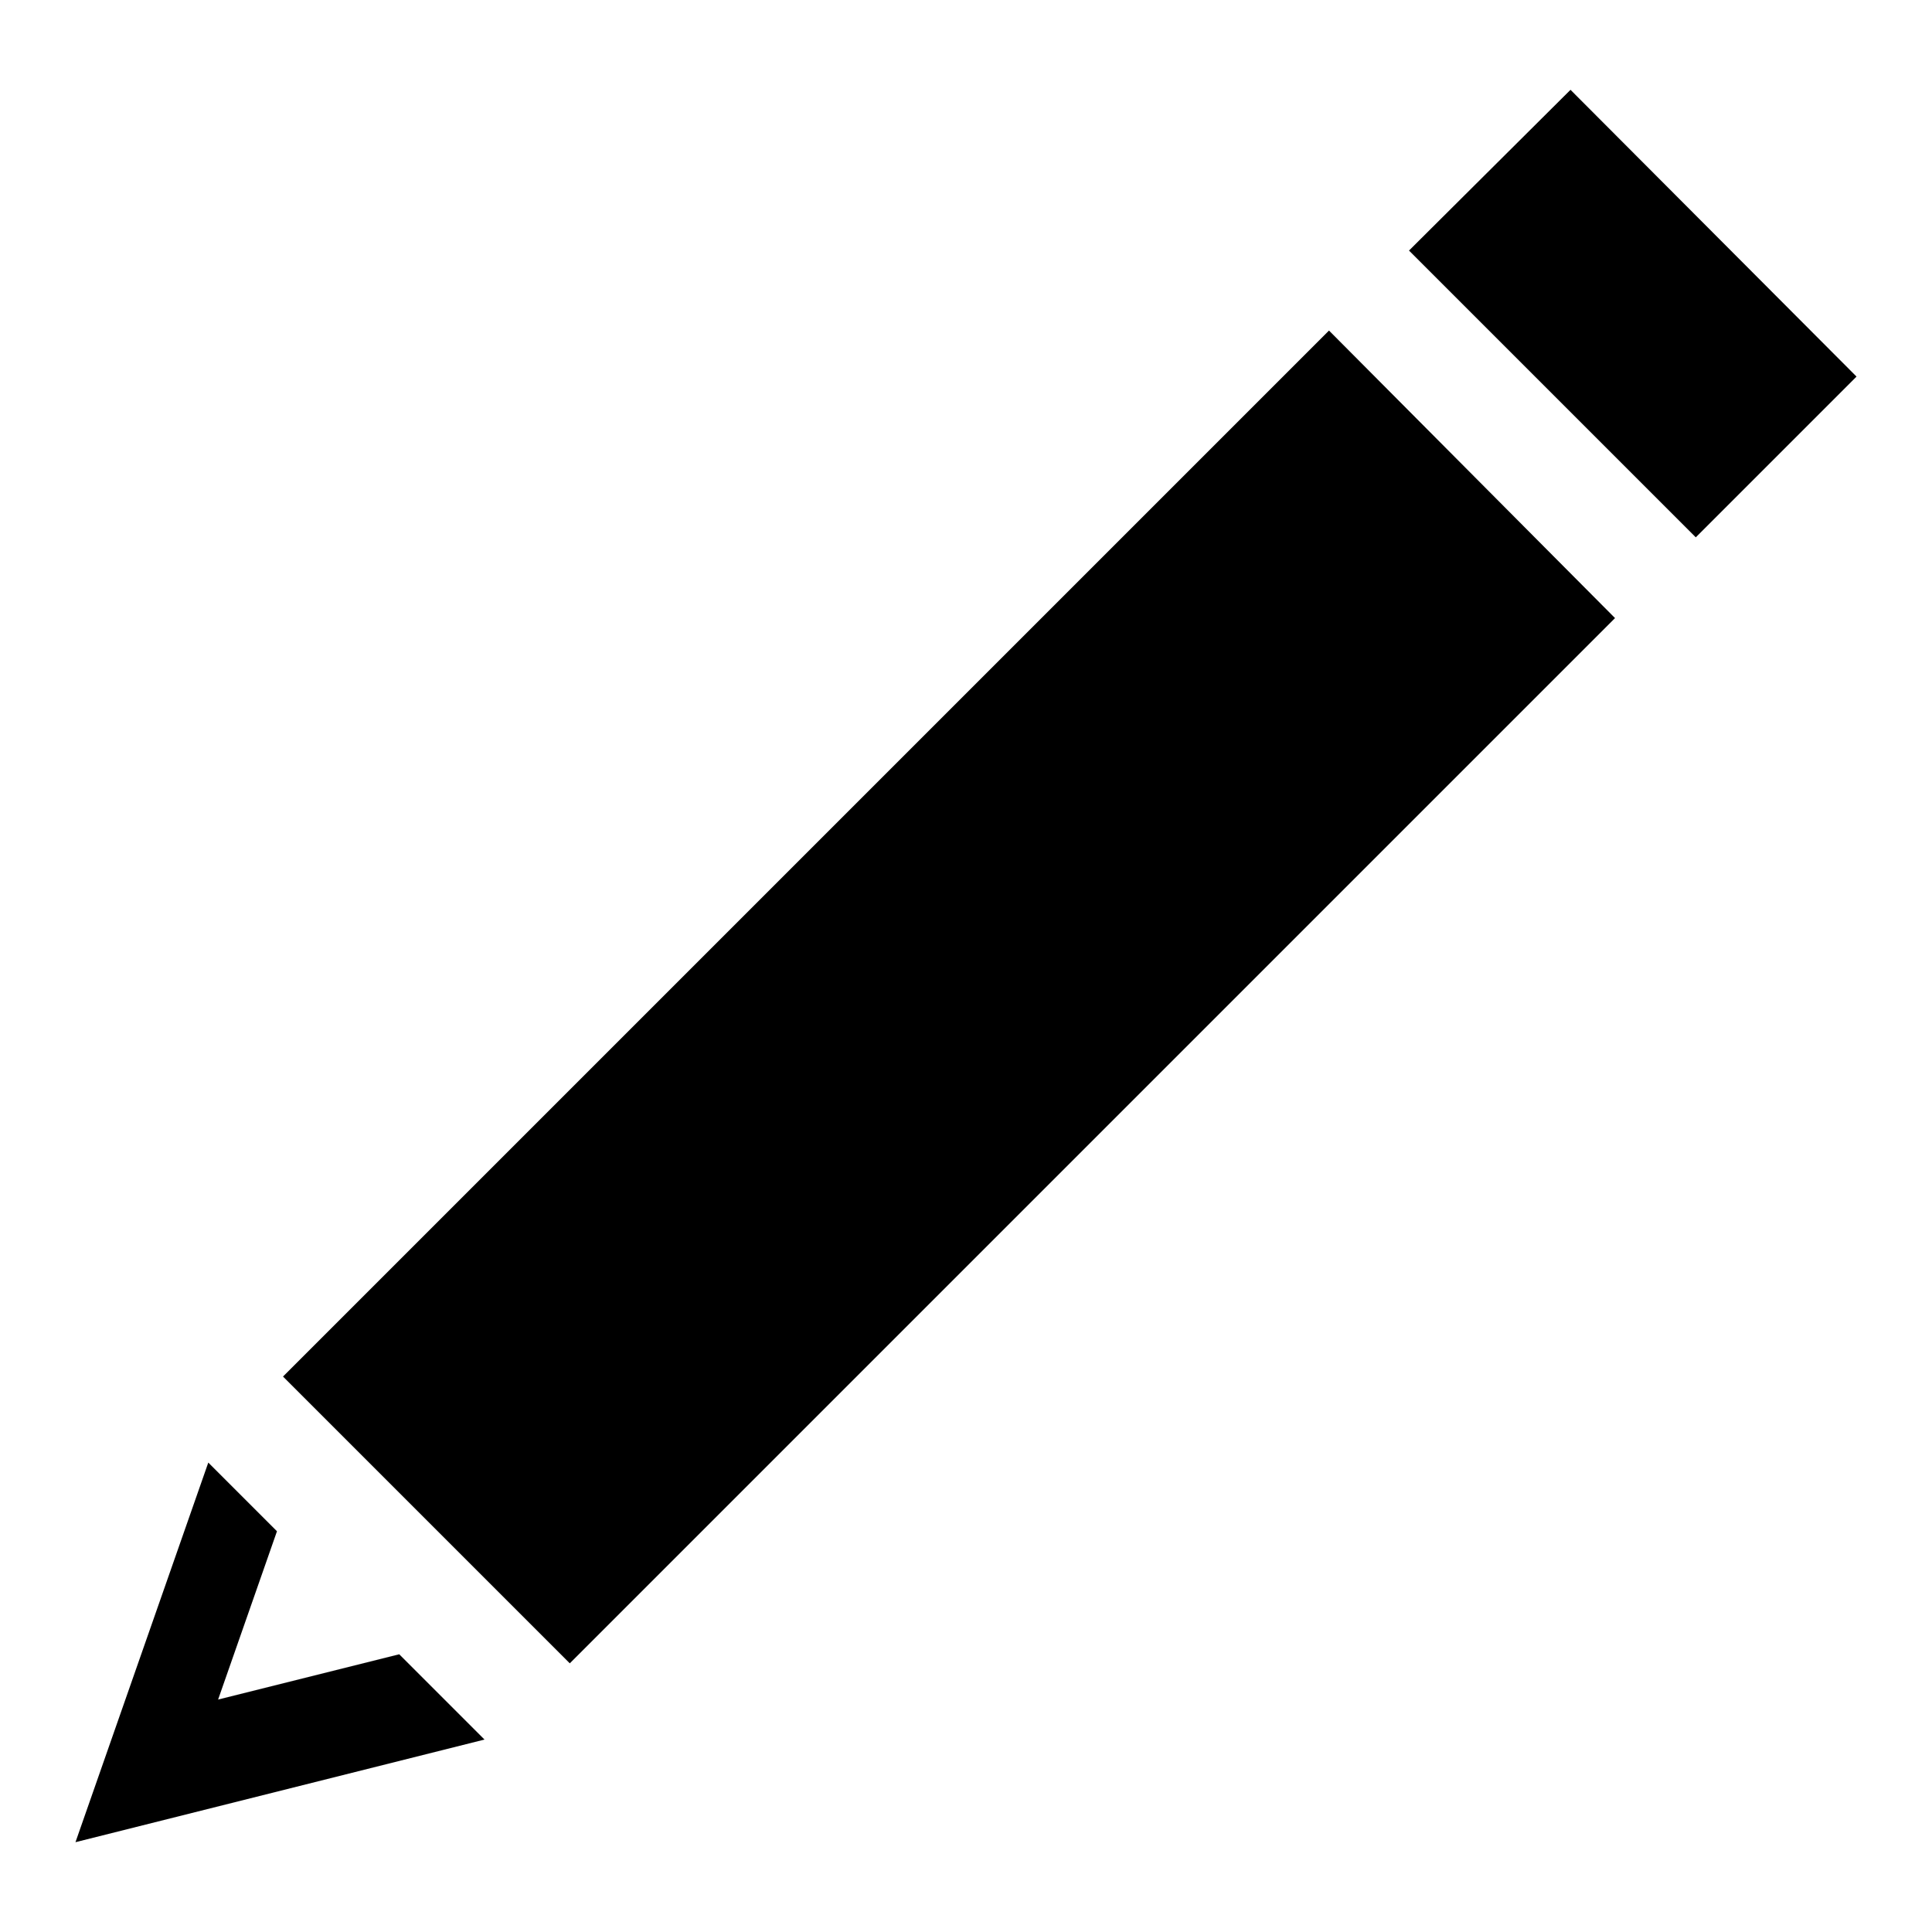
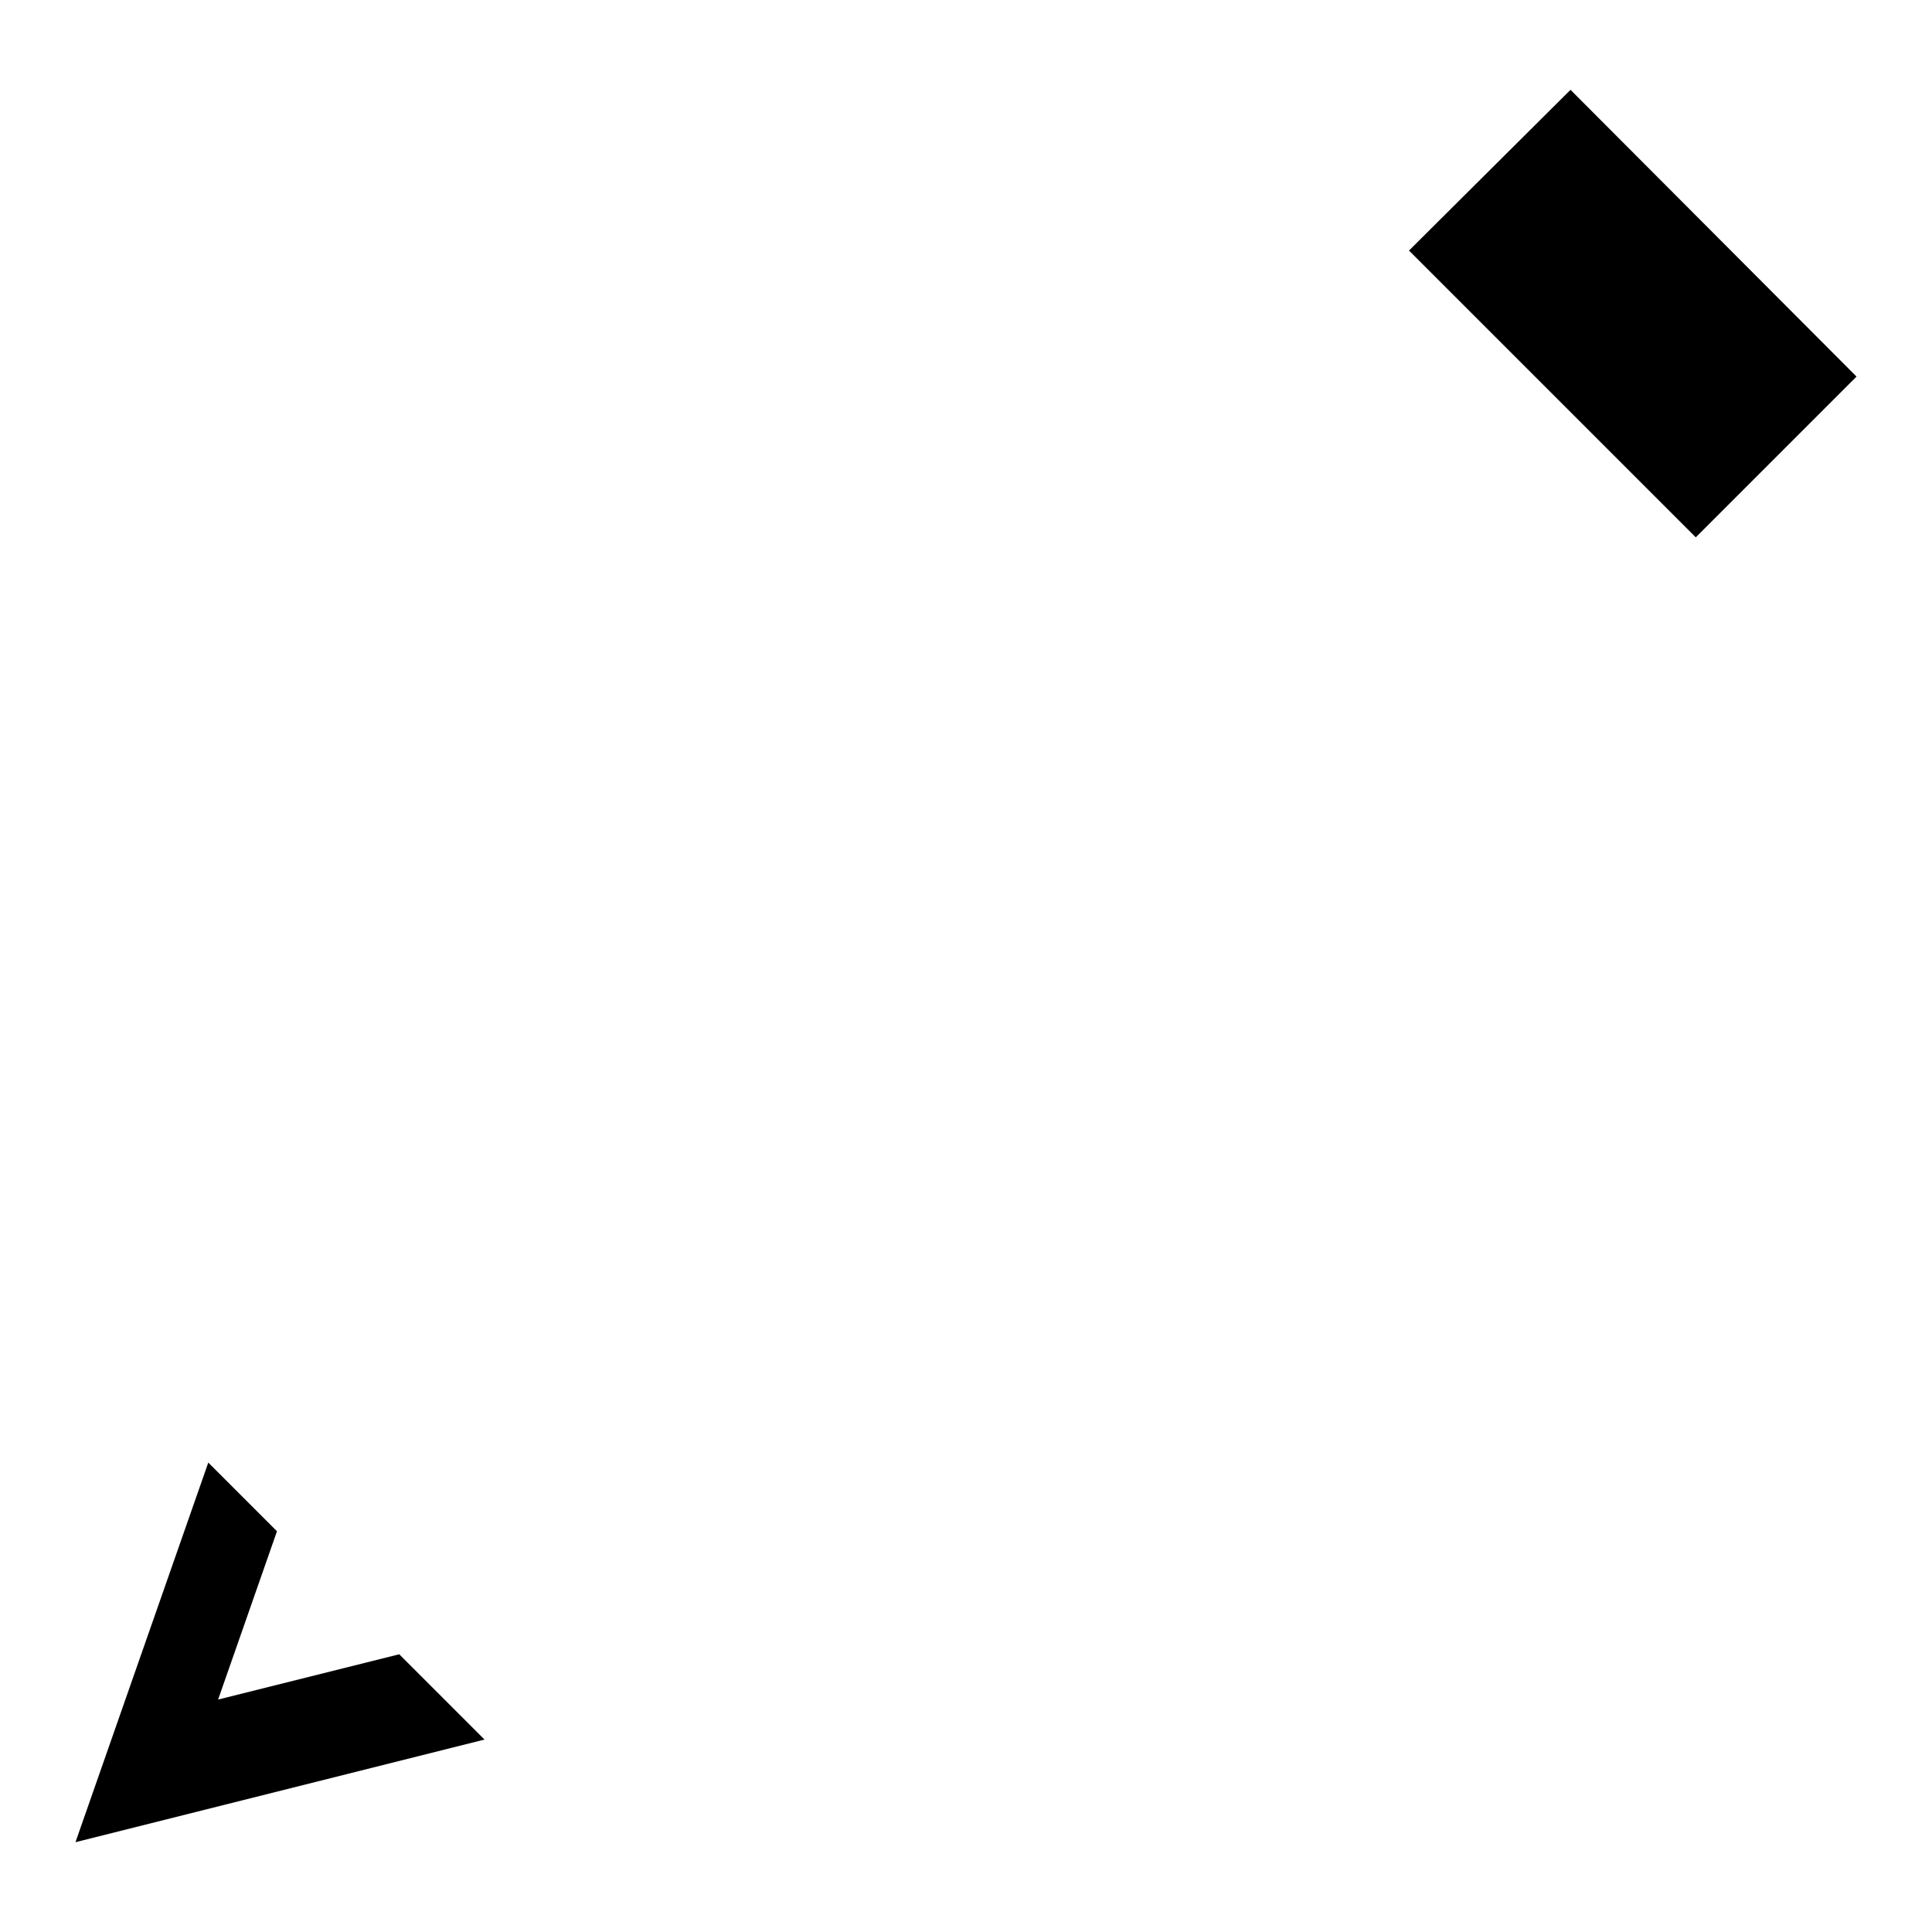
<svg xmlns="http://www.w3.org/2000/svg" version="1.1" x="0px" y="0px" viewBox="0 0 256 256" enable-background="new 0 0 256 256" xml:space="preserve">
  <g>
    <g>
      <g>
        <g>
          <path fill="#000000" d="M208.1 11.9L186.7 33.2 224.7 71.2 246 49.9 z" />
          <path fill="#000000" d="M28.9 225.2L36.7 202.9 27.6 193.8 10 244.1 64.2 230.5 52.9 219.2 z" />
-           <path fill="#000000" d="M37.5 182.4L75.5 220.4 214 81.9 176.1 43.8 z" />
        </g>
      </g>
      <g />
      <g />
      <g />
      <g />
      <g />
      <g />
      <g />
      <g />
      <g />
      <g />
      <g />
      <g />
      <g />
      <g />
      <g />
    </g>
  </g>
</svg>